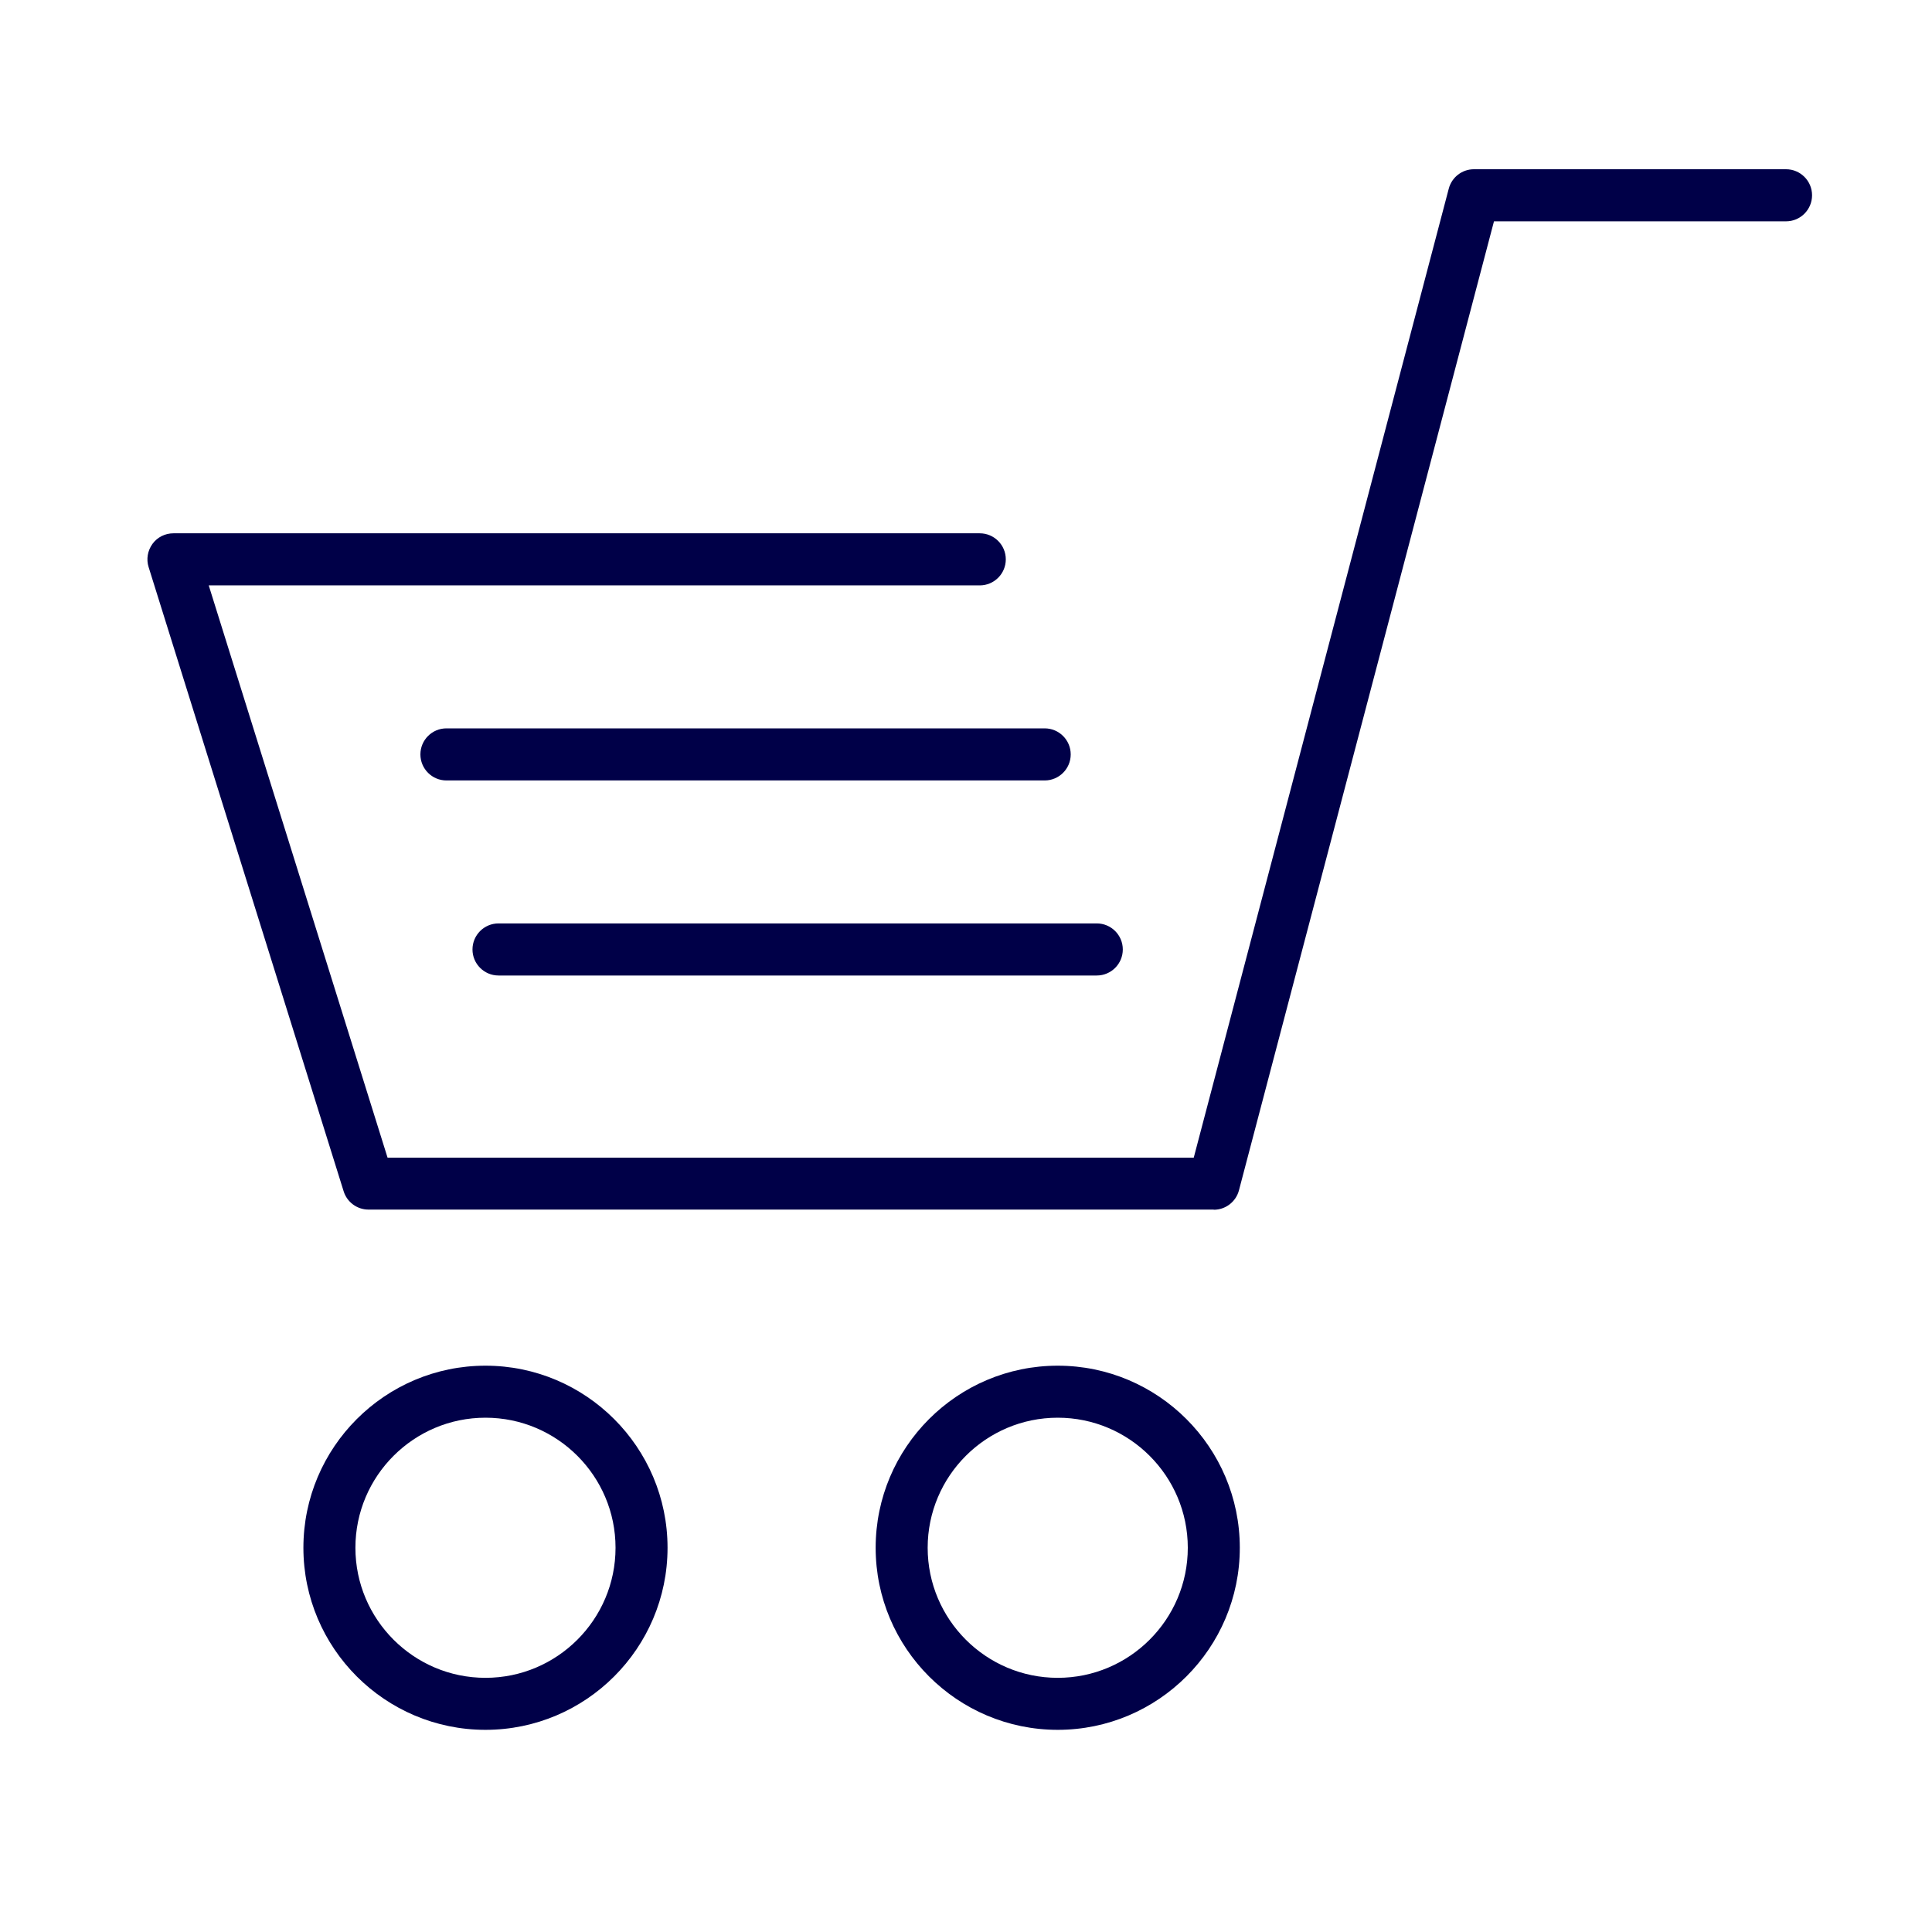
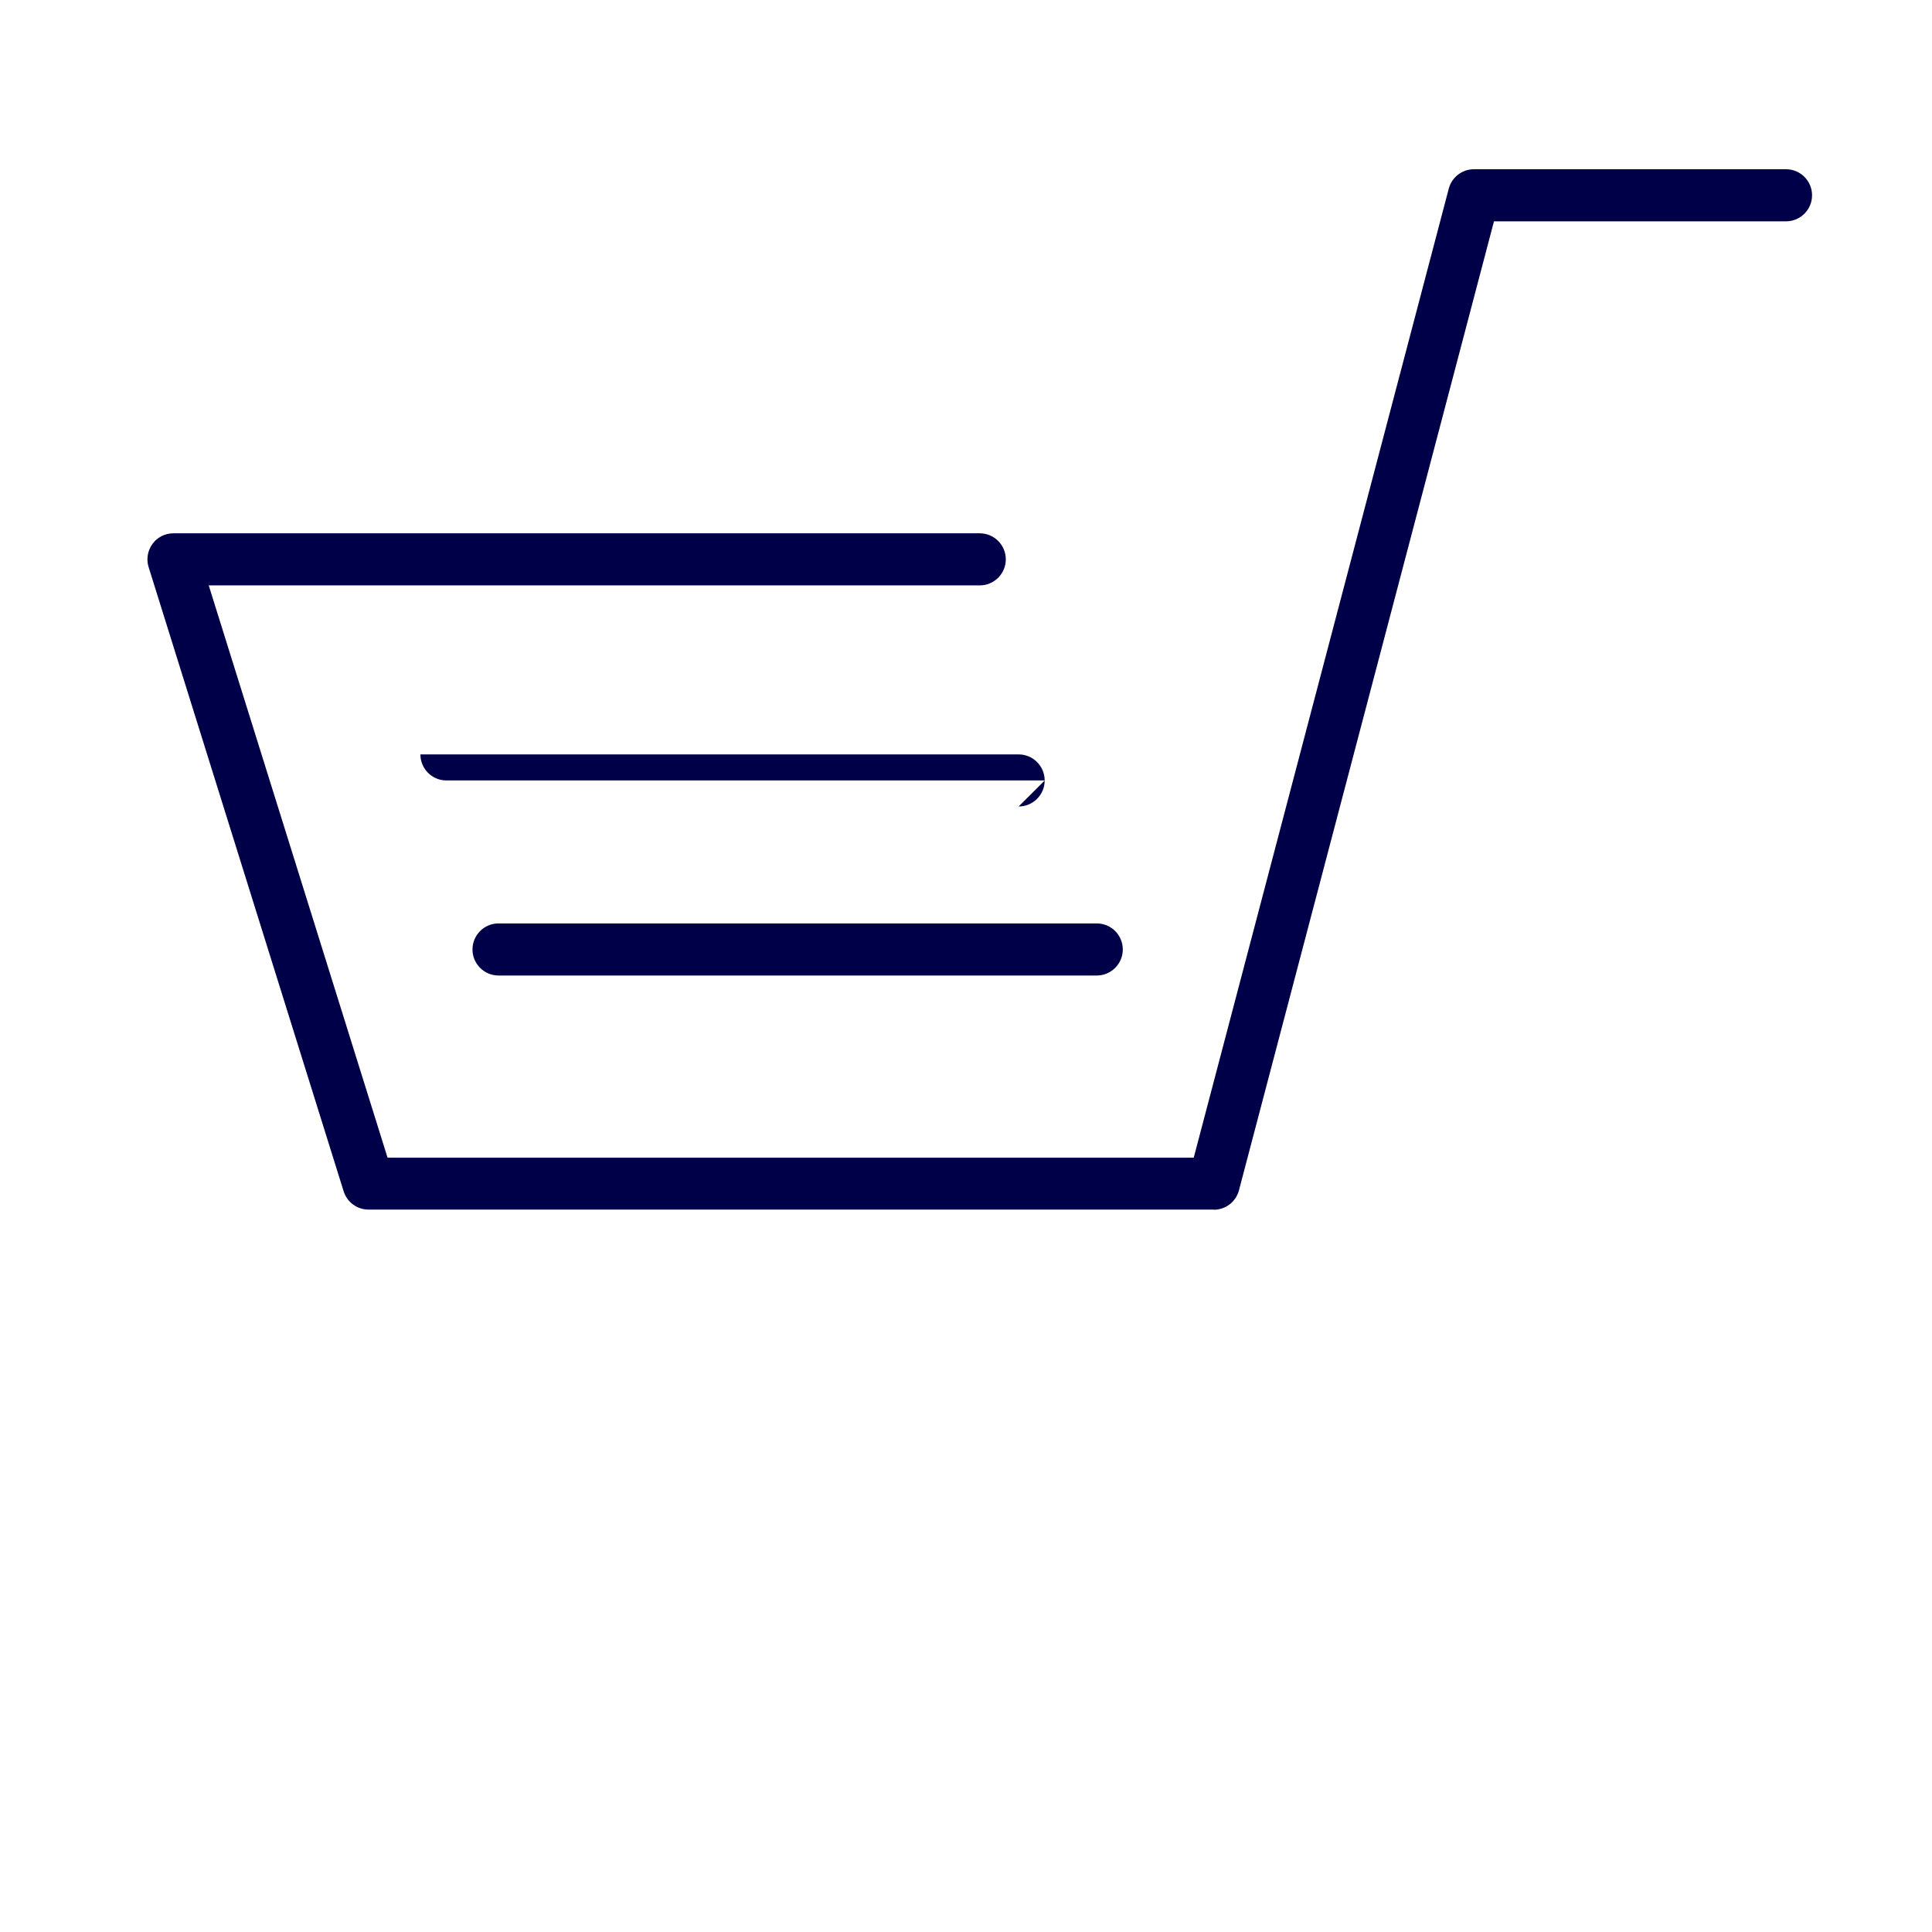
<svg xmlns="http://www.w3.org/2000/svg" id="Layer_1" viewBox="0 0 250 250">
  <defs>
    <style>
      .cls-1 {
        fill: none;
      }

      .cls-2 {
        fill: #000048;
      }
    </style>
  </defs>
  <rect class="cls-1" x="42.63" y="57.23" width="215.41" height="215.41" />
  <path class="cls-2" d="M157.06,156.52H47.68c-1.47,0-2.77-.96-3.21-2.36l-25.24-80.78c-.32-1.02-.13-2.13.5-3s1.64-1.37,2.71-1.37h104.34c1.86,0,3.37,1.51,3.37,3.37s-1.51,3.37-3.37,3.37H27.01l23.14,74.05h104.32l33-125.39c.39-1.48,1.73-2.51,3.25-2.51h40.39c1.86,0,3.37,1.51,3.37,3.37s-1.51,3.37-3.37,3.37h-37.79l-33,125.39c-.39,1.48-1.73,2.51-3.25,2.51Z" />
-   <path class="cls-2" d="M135.19,100.99H57.77c-1.86,0-3.37-1.51-3.37-3.37s1.51-3.37,3.37-3.37h77.41c1.86,0,3.37,1.51,3.37,3.37s-1.51,3.37-3.37,3.37Z" />
+   <path class="cls-2" d="M135.19,100.99H57.77c-1.86,0-3.37-1.51-3.37-3.37h77.41c1.86,0,3.37,1.51,3.37,3.37s-1.51,3.37-3.37,3.37Z" />
  <path class="cls-2" d="M141.92,126.23h-77.41c-1.86,0-3.37-1.51-3.37-3.37s1.51-3.37,3.37-3.37h77.41c1.86,0,3.37,1.51,3.37,3.37s-1.51,3.37-3.37,3.37Z" />
-   <path class="cls-2" d="M62.82,223.84c-12.99,0-23.56-10.57-23.56-23.56s10.57-23.56,23.56-23.56,23.56,10.57,23.56,23.56-10.57,23.56-23.56,23.56ZM62.82,183.45c-9.28,0-16.83,7.55-16.83,16.83s7.55,16.83,16.83,16.83,16.83-7.55,16.83-16.83-7.55-16.83-16.83-16.83Z" />
-   <path class="cls-2" d="M136.87,223.84c-12.99,0-23.56-10.57-23.56-23.56s10.57-23.56,23.56-23.56,23.56,10.57,23.56,23.56-10.57,23.56-23.56,23.56ZM136.87,183.45c-9.28,0-16.83,7.55-16.83,16.83s7.55,16.83,16.83,16.83,16.83-7.55,16.83-16.83-7.55-16.83-16.83-16.83Z" />
</svg>